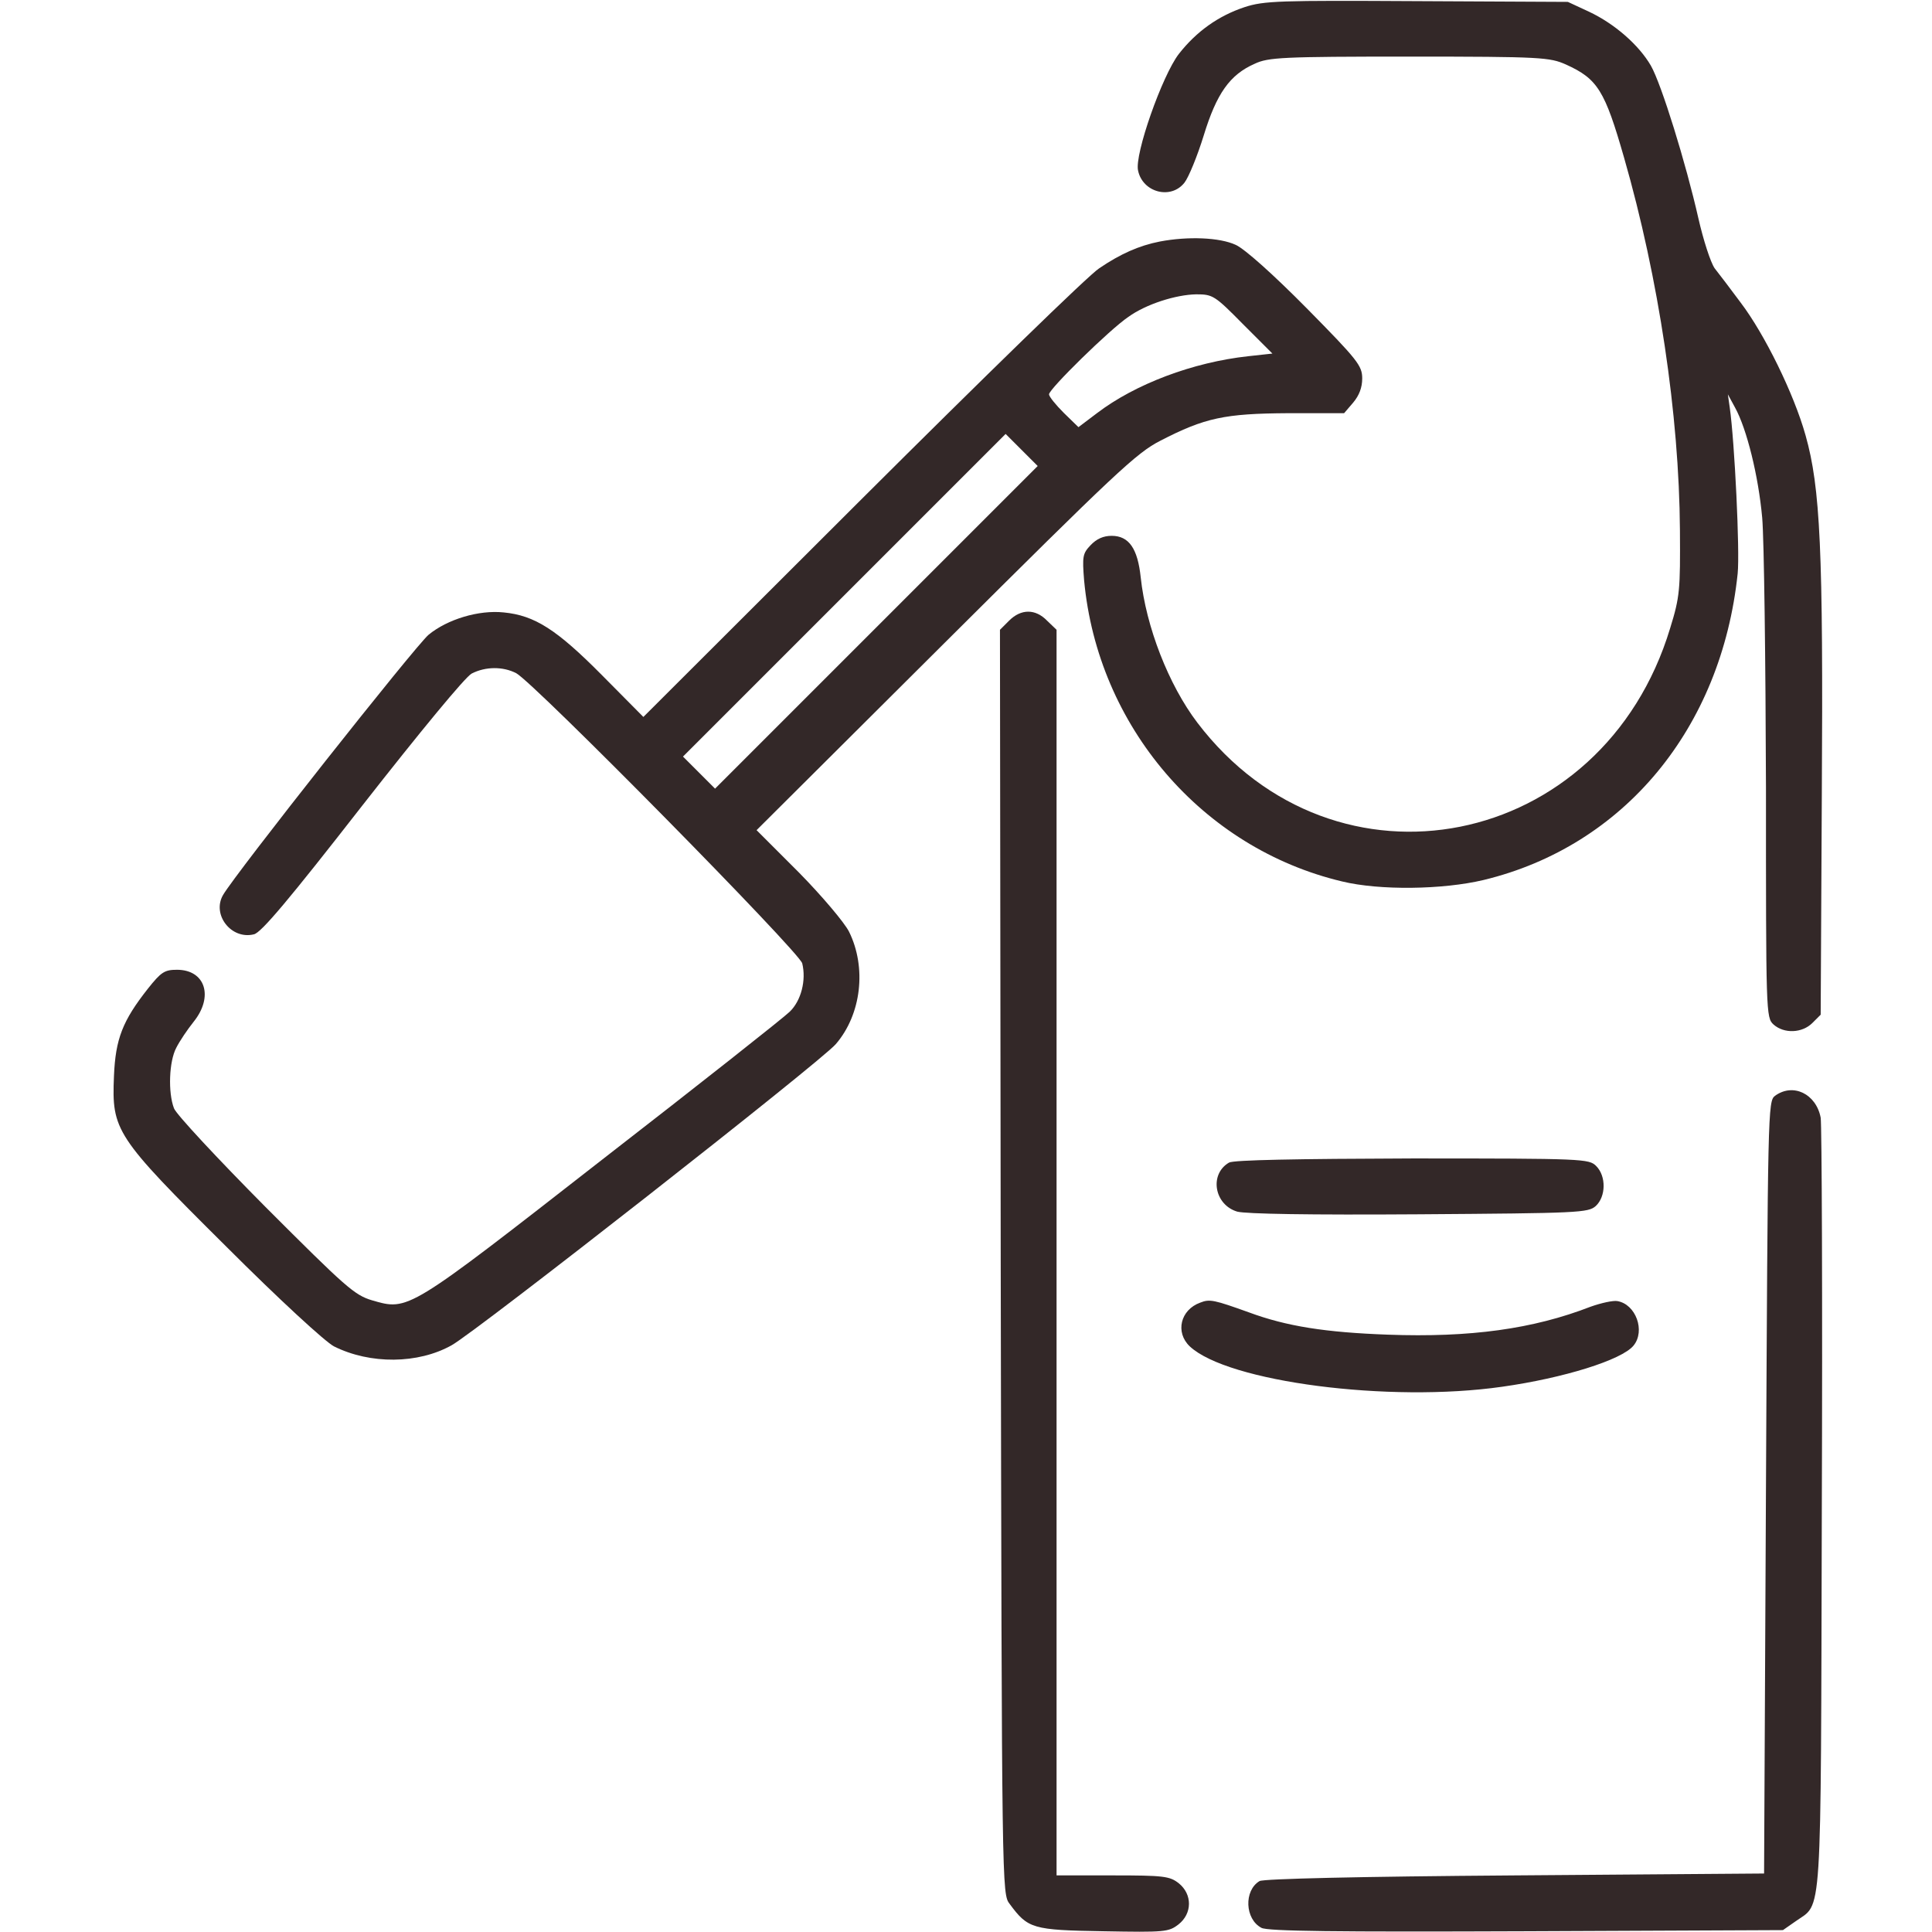
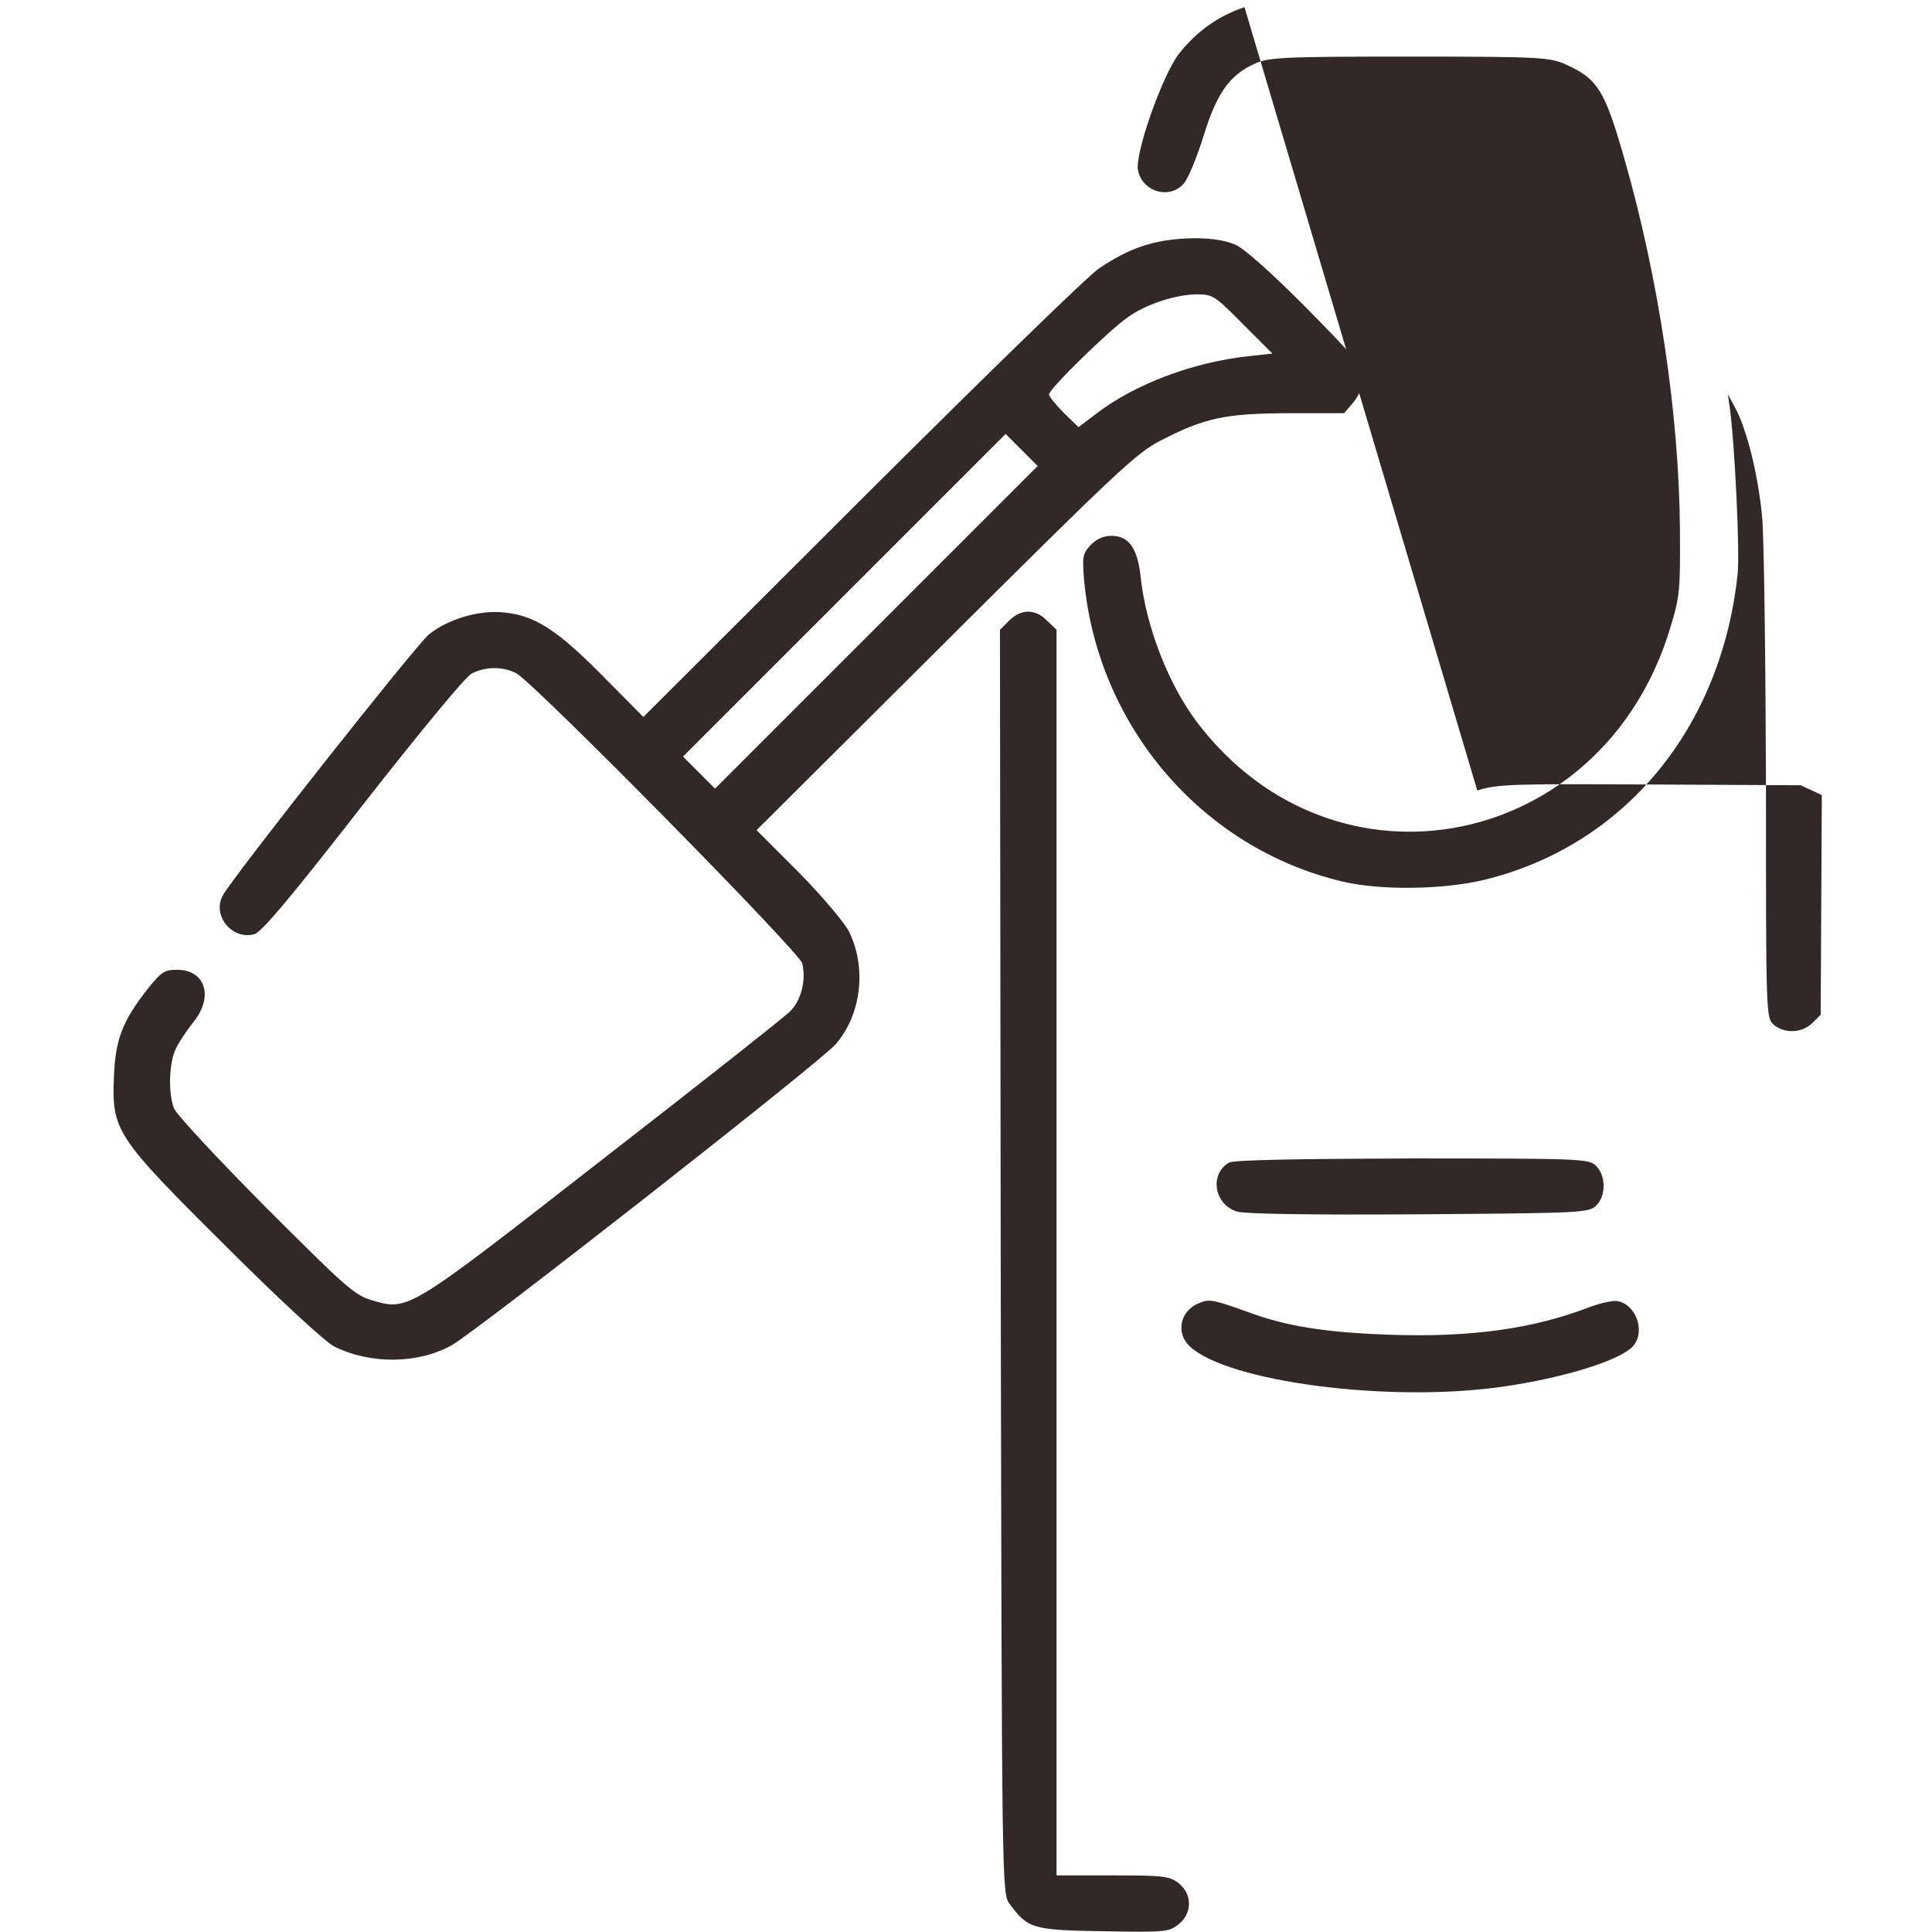
<svg xmlns="http://www.w3.org/2000/svg" version="1.0" width="512pt" height="512pt" viewBox="0 0 512 512" preserveAspectRatio="xMidYMid meet" fill="#332828">
  <g transform="translate(0,512) scale(0.1,-0.1)" fill="#332828" stroke="none">
-     <path d="M3298 5101 c-69 -23 -127 -64 -174 -124 -44 -57 -118 -267 -108 -309 12 -58 87 -78 123 -32 11 14 34 70 51 125 34 111 69 161 135 190 36 17 73 19 410 19 351 0 372 -2 415 -21 84 -38 103 -69 154 -247 92 -320 146 -682 148 -987 1 -158 0 -176 -26 -260 -178 -589 -888 -730 -1253 -250 -76 100 -136 254 -150 385 -8 76 -31 110 -77 110 -22 0 -40 -8 -56 -25 -21 -22 -22 -30 -17 -93 36 -387 313 -710 684 -798 99 -24 266 -22 375 4 372 90 630 402 673 812 6 59 -8 349 -21 440 l-5 35 19 -35 c31 -56 62 -181 72 -292 5 -57 9 -378 10 -714 0 -599 0 -611 20 -629 28 -25 76 -23 103 4 l22 22 3 582 c4 649 -4 815 -43 953 -31 111 -109 269 -172 352 -26 35 -57 76 -69 91 -11 16 -30 75 -43 132 -33 146 -98 356 -126 405 -32 55 -96 111 -164 143 l-56 26 -400 2 c-365 2 -405 1 -457 -16z" />
+     <path d="M3298 5101 c-69 -23 -127 -64 -174 -124 -44 -57 -118 -267 -108 -309 12 -58 87 -78 123 -32 11 14 34 70 51 125 34 111 69 161 135 190 36 17 73 19 410 19 351 0 372 -2 415 -21 84 -38 103 -69 154 -247 92 -320 146 -682 148 -987 1 -158 0 -176 -26 -260 -178 -589 -888 -730 -1253 -250 -76 100 -136 254 -150 385 -8 76 -31 110 -77 110 -22 0 -40 -8 -56 -25 -21 -22 -22 -30 -17 -93 36 -387 313 -710 684 -798 99 -24 266 -22 375 4 372 90 630 402 673 812 6 59 -8 349 -21 440 l-5 35 19 -35 c31 -56 62 -181 72 -292 5 -57 9 -378 10 -714 0 -599 0 -611 20 -629 28 -25 76 -23 103 4 l22 22 3 582 l-56 26 -400 2 c-365 2 -405 1 -457 -16z" />
    <path d="M3074 4480 c-56 -11 -105 -33 -161 -71 -27 -17 -309 -292 -628 -610 l-580 -579 -110 111 c-120 121 -178 158 -260 166 -66 7 -149 -18 -199 -59 -34 -28 -513 -634 -545 -690 -30 -52 22 -119 82 -104 19 4 93 92 287 341 155 198 273 341 290 350 37 19 83 19 118 1 48 -26 750 -738 758 -769 11 -45 -3 -99 -33 -128 -15 -15 -239 -192 -497 -392 -518 -404 -513 -401 -610 -373 -47 14 -70 35 -283 248 -127 128 -237 246 -242 261 -16 42 -13 124 6 160 9 18 30 49 46 69 54 67 31 138 -44 138 -33 0 -42 -6 -77 -50 -67 -85 -86 -133 -90 -232 -6 -144 3 -159 296 -450 144 -144 264 -254 287 -266 96 -48 223 -47 312 3 65 36 979 752 1018 798 68 79 82 203 35 298 -12 24 -72 95 -133 157 l-112 112 500 498 c450 448 507 502 570 534 118 61 171 72 338 73 l149 0 24 28 c16 19 24 40 24 64 0 34 -12 49 -147 186 -89 90 -164 157 -188 168 -43 20 -127 23 -201 9z m220 -219 l78 -78 -64 -7 c-147 -16 -300 -74 -401 -151 l-49 -37 -39 38 c-21 21 -39 43 -39 49 0 14 161 172 210 205 47 34 126 59 180 60 44 0 49 -3 124 -79z m-971 -803 l-428 -428 -42 42 -43 43 427 427 428 428 42 -42 43 -43 -427 -427z" />
    <path d="M2674 3475 l-24 -24 2 -1675 c3 -1674 3 -1675 24 -1702 48 -65 60 -69 248 -72 163 -3 173 -2 199 18 37 29 37 80 1 109 -24 19 -40 21 -175 21 l-149 0 0 1650 0 1651 -25 24 c-31 32 -69 32 -101 0z" />
-     <path d="M4704 2216 c-19 -14 -19 -39 -24 -1038 l-5 -1023 -660 -5 c-416 -3 -666 -9 -677 -15 -42 -25 -39 -101 5 -124 16 -9 197 -11 702 -9 l680 3 33 23 c72 52 67 -26 70 1092 2 553 0 1020 -3 1038 -12 63 -73 93 -121 58z" />
    <path d="M3257 2039 c-53 -31 -39 -112 22 -130 24 -6 188 -9 482 -7 423 3 448 4 468 22 27 25 28 79 1 106 -19 19 -33 20 -487 20 -308 -1 -474 -4 -486 -11z" />
    <path d="M3181 1668 c-53 -19 -67 -79 -28 -116 100 -94 528 -150 828 -107 163 23 317 71 348 109 32 39 6 110 -43 118 -11 2 -43 -5 -71 -15 -152 -59 -319 -82 -537 -74 -165 6 -268 22 -368 59 -92 33 -104 36 -129 26z" />
  </g>
</svg>